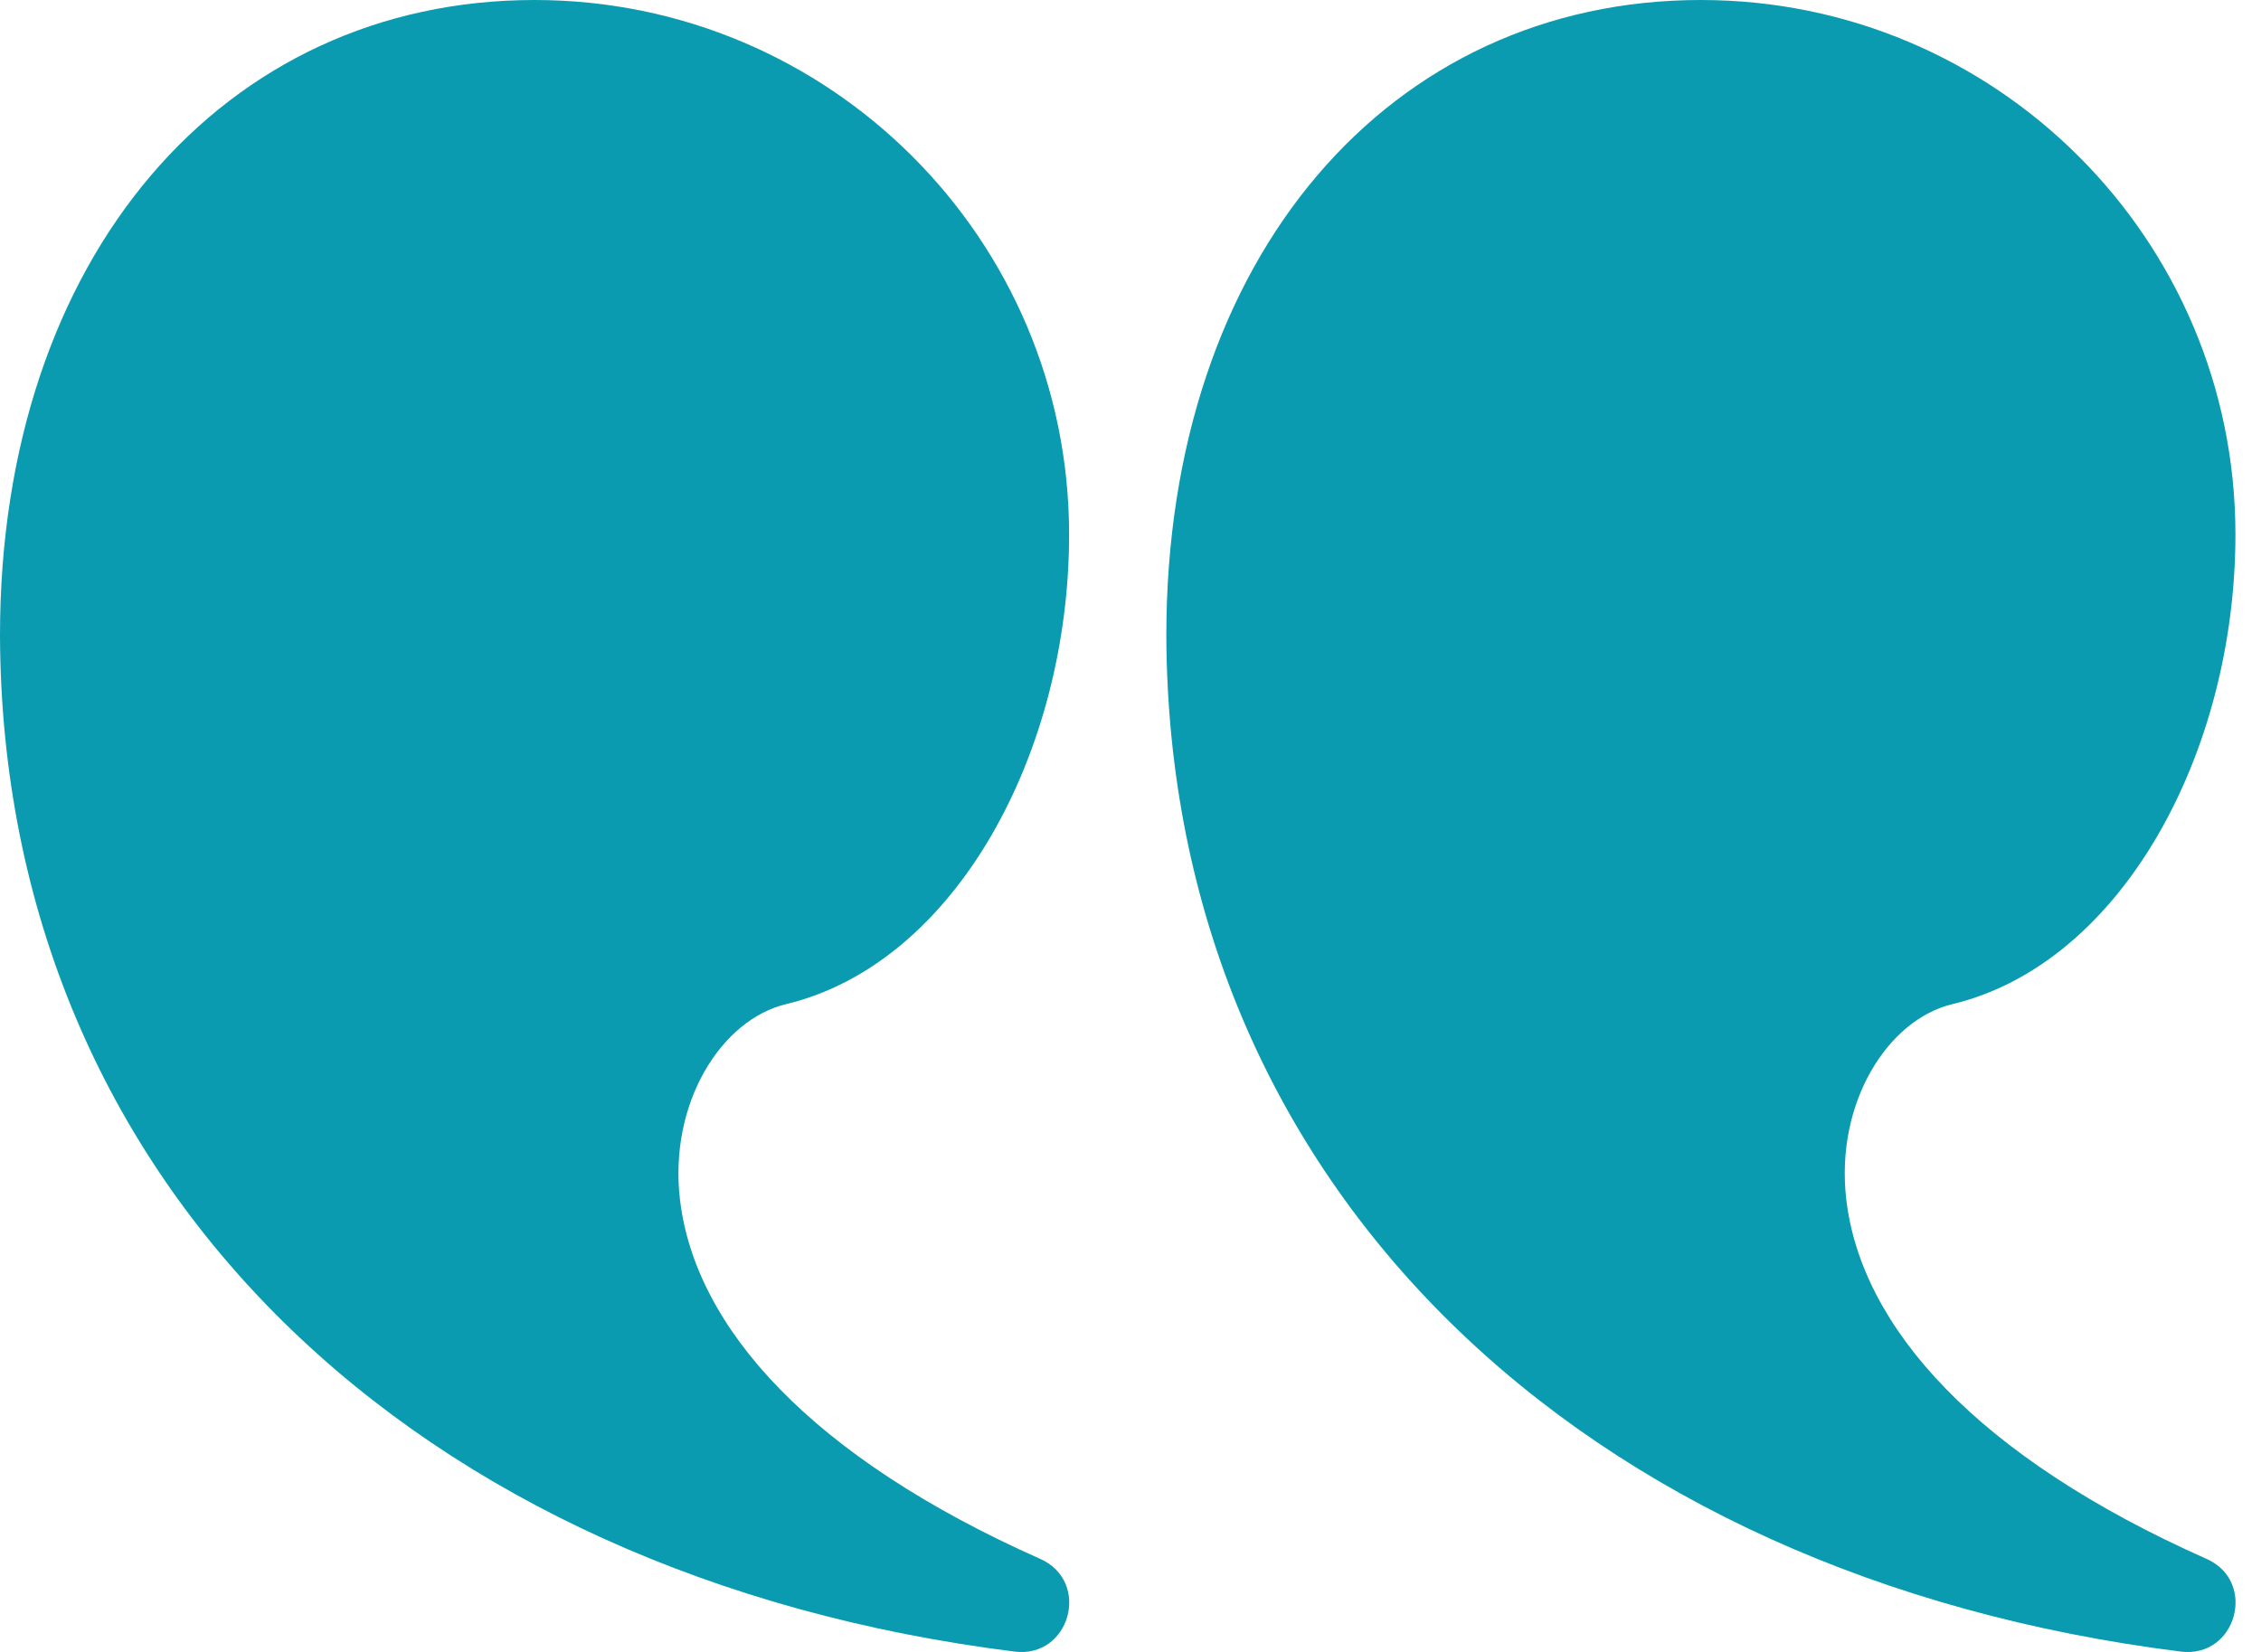
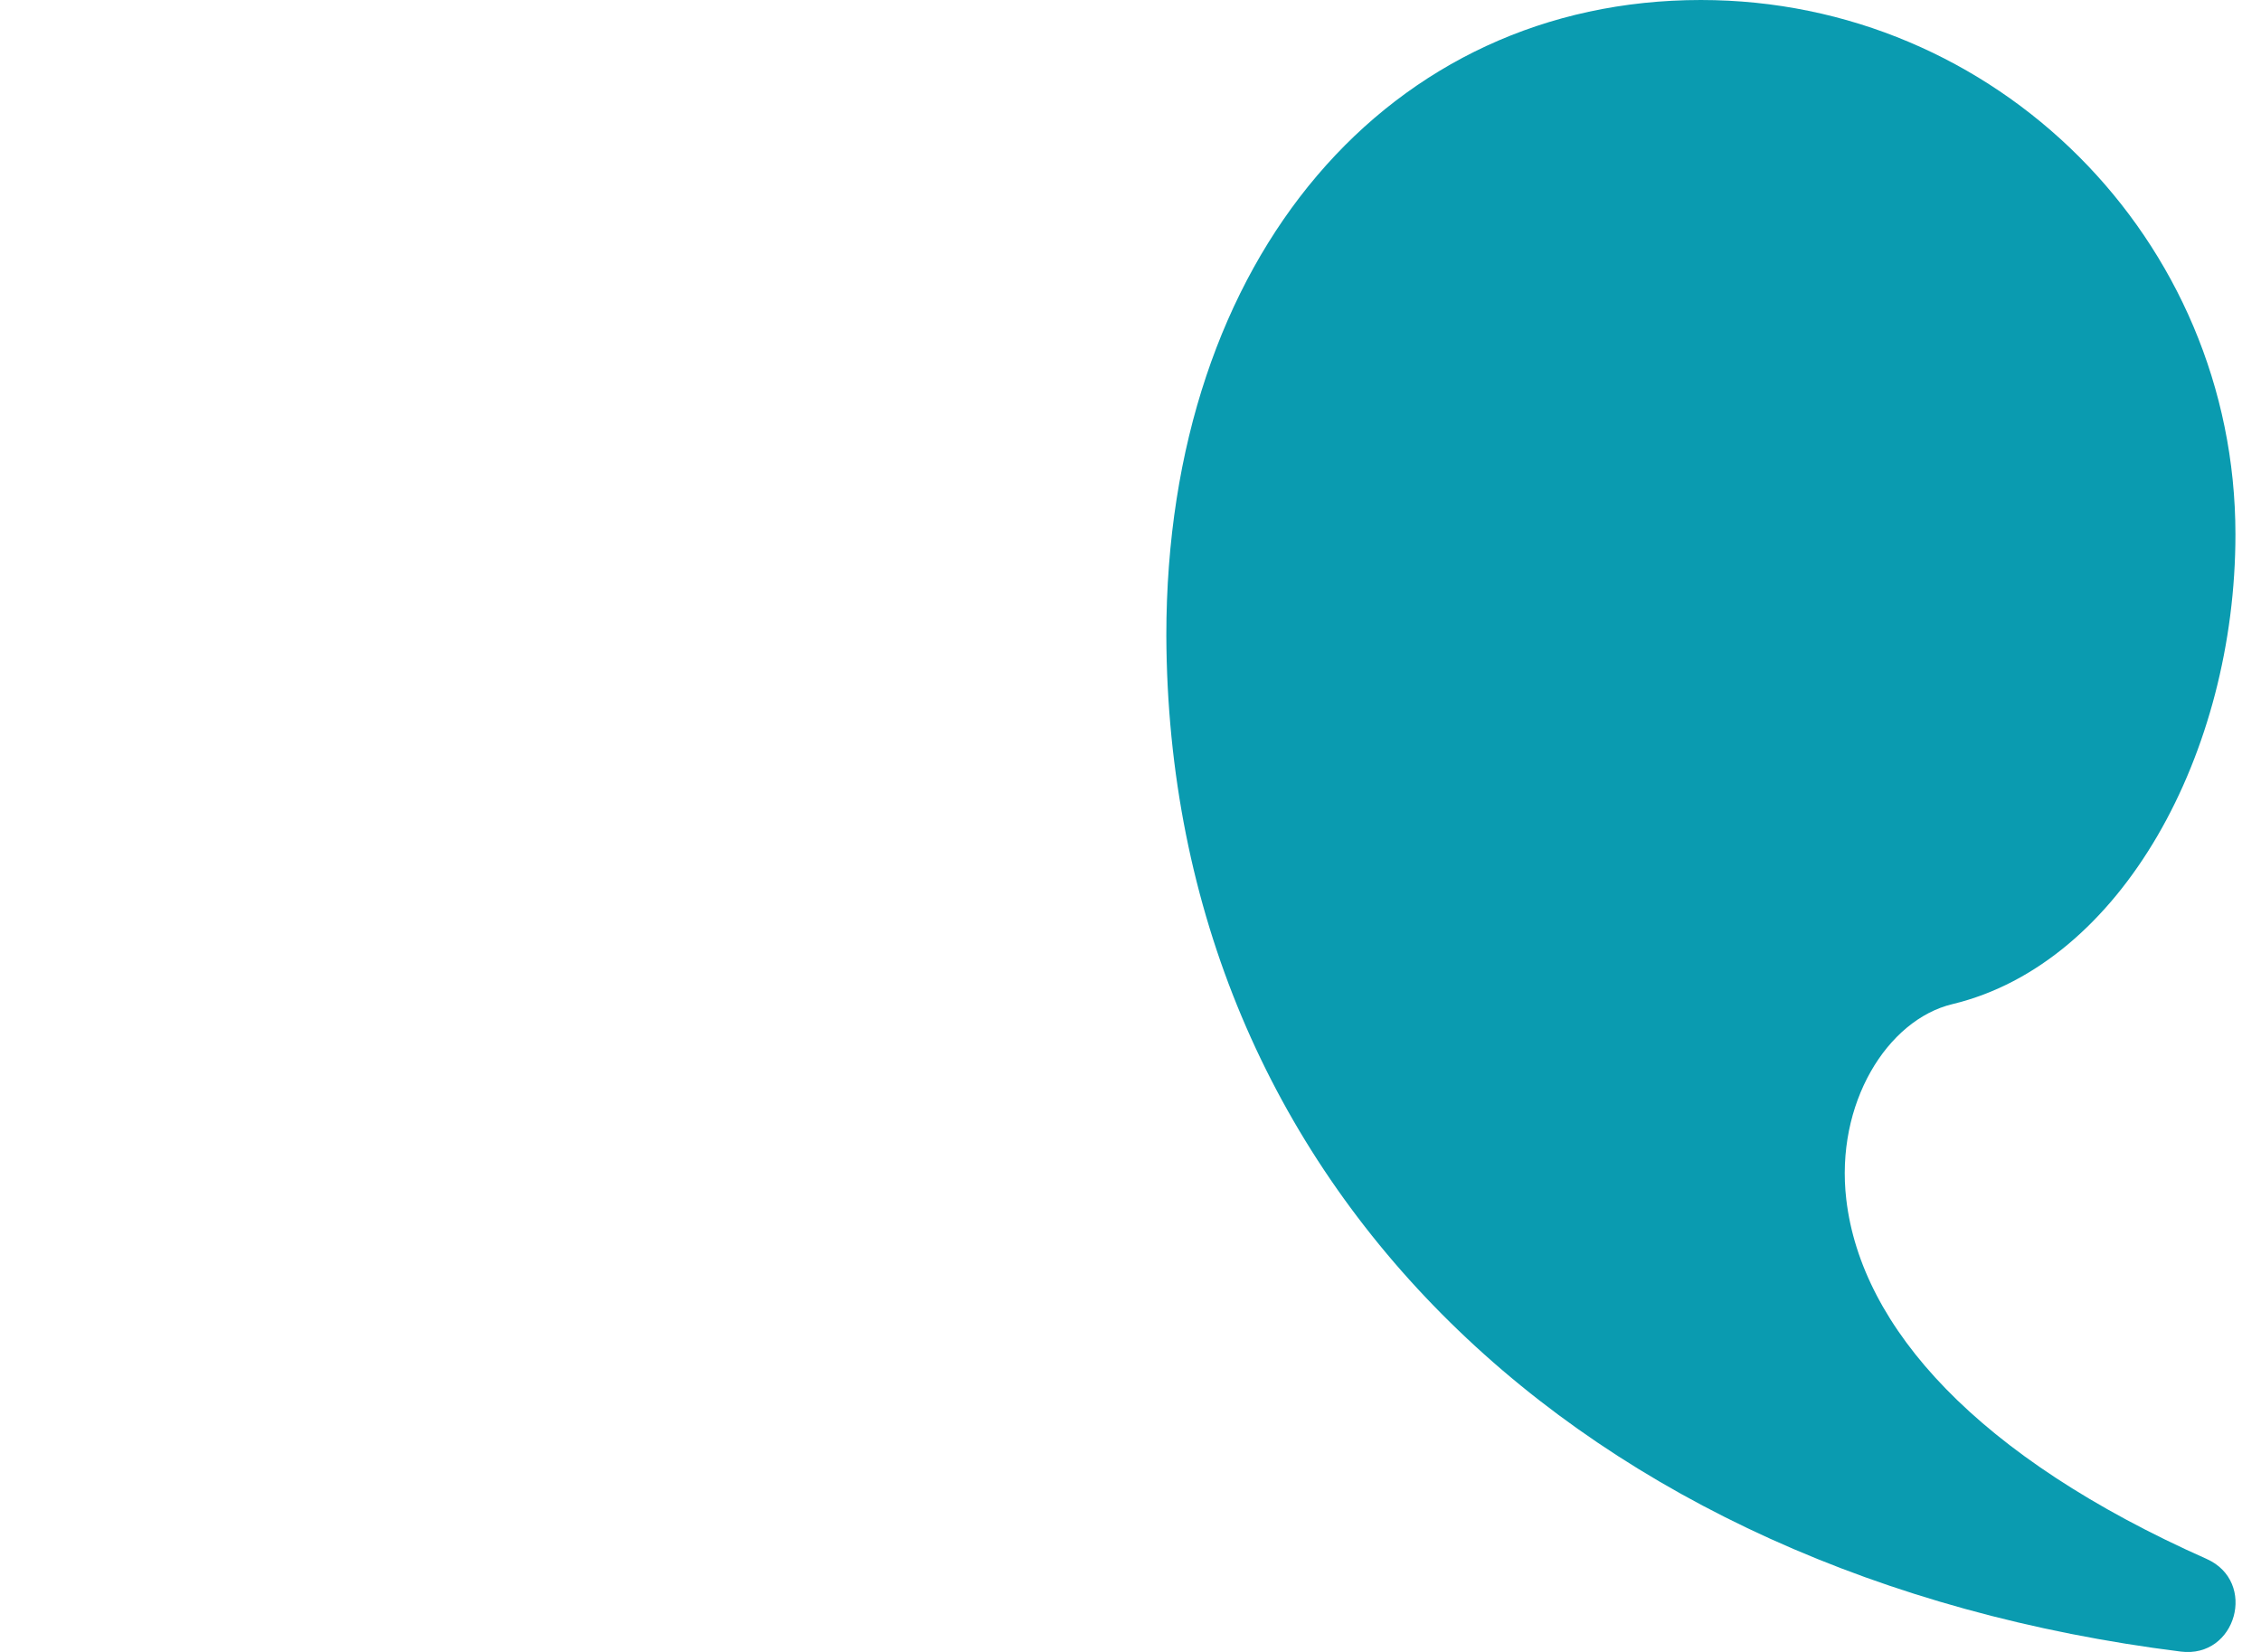
<svg xmlns="http://www.w3.org/2000/svg" width="26" height="19" viewBox="0 0 26 19" fill="none">
  <g id="Page-1">
    <g id="glyph">
      <g id="quote-right-saying-speech">
        <path id="Combined-Shape" d="M19.559 0C22.954 0 25.706 2.752 25.706 6.147C25.706 8.655 24.4 11.081 22.452 11.549C21.701 11.729 21.102 12.694 21.231 13.795C21.403 15.268 22.735 16.757 25.374 17.93C25.962 18.192 25.715 19.076 25.078 18.996C18.201 18.135 13.435 13.652 13.412 7.309C13.412 2.947 15.989 0 19.559 0Z" fill="#0A9BB0" />
-         <path id="Combined-Shape_2" d="M6.147 0C9.542 0 12.294 2.752 12.294 6.147C12.294 8.655 10.989 11.081 9.04 11.549C8.289 11.729 7.69 12.694 7.819 13.795C7.991 15.268 9.324 16.757 11.962 17.93C12.55 18.192 12.304 19.076 11.666 18.996C4.789 18.135 0.023 13.652 1.97401e-09 7.309C-8.23571e-05 2.947 2.577 0 6.147 0Z" fill="#0A9BB0" />
      </g>
    </g>
  </g>
</svg>